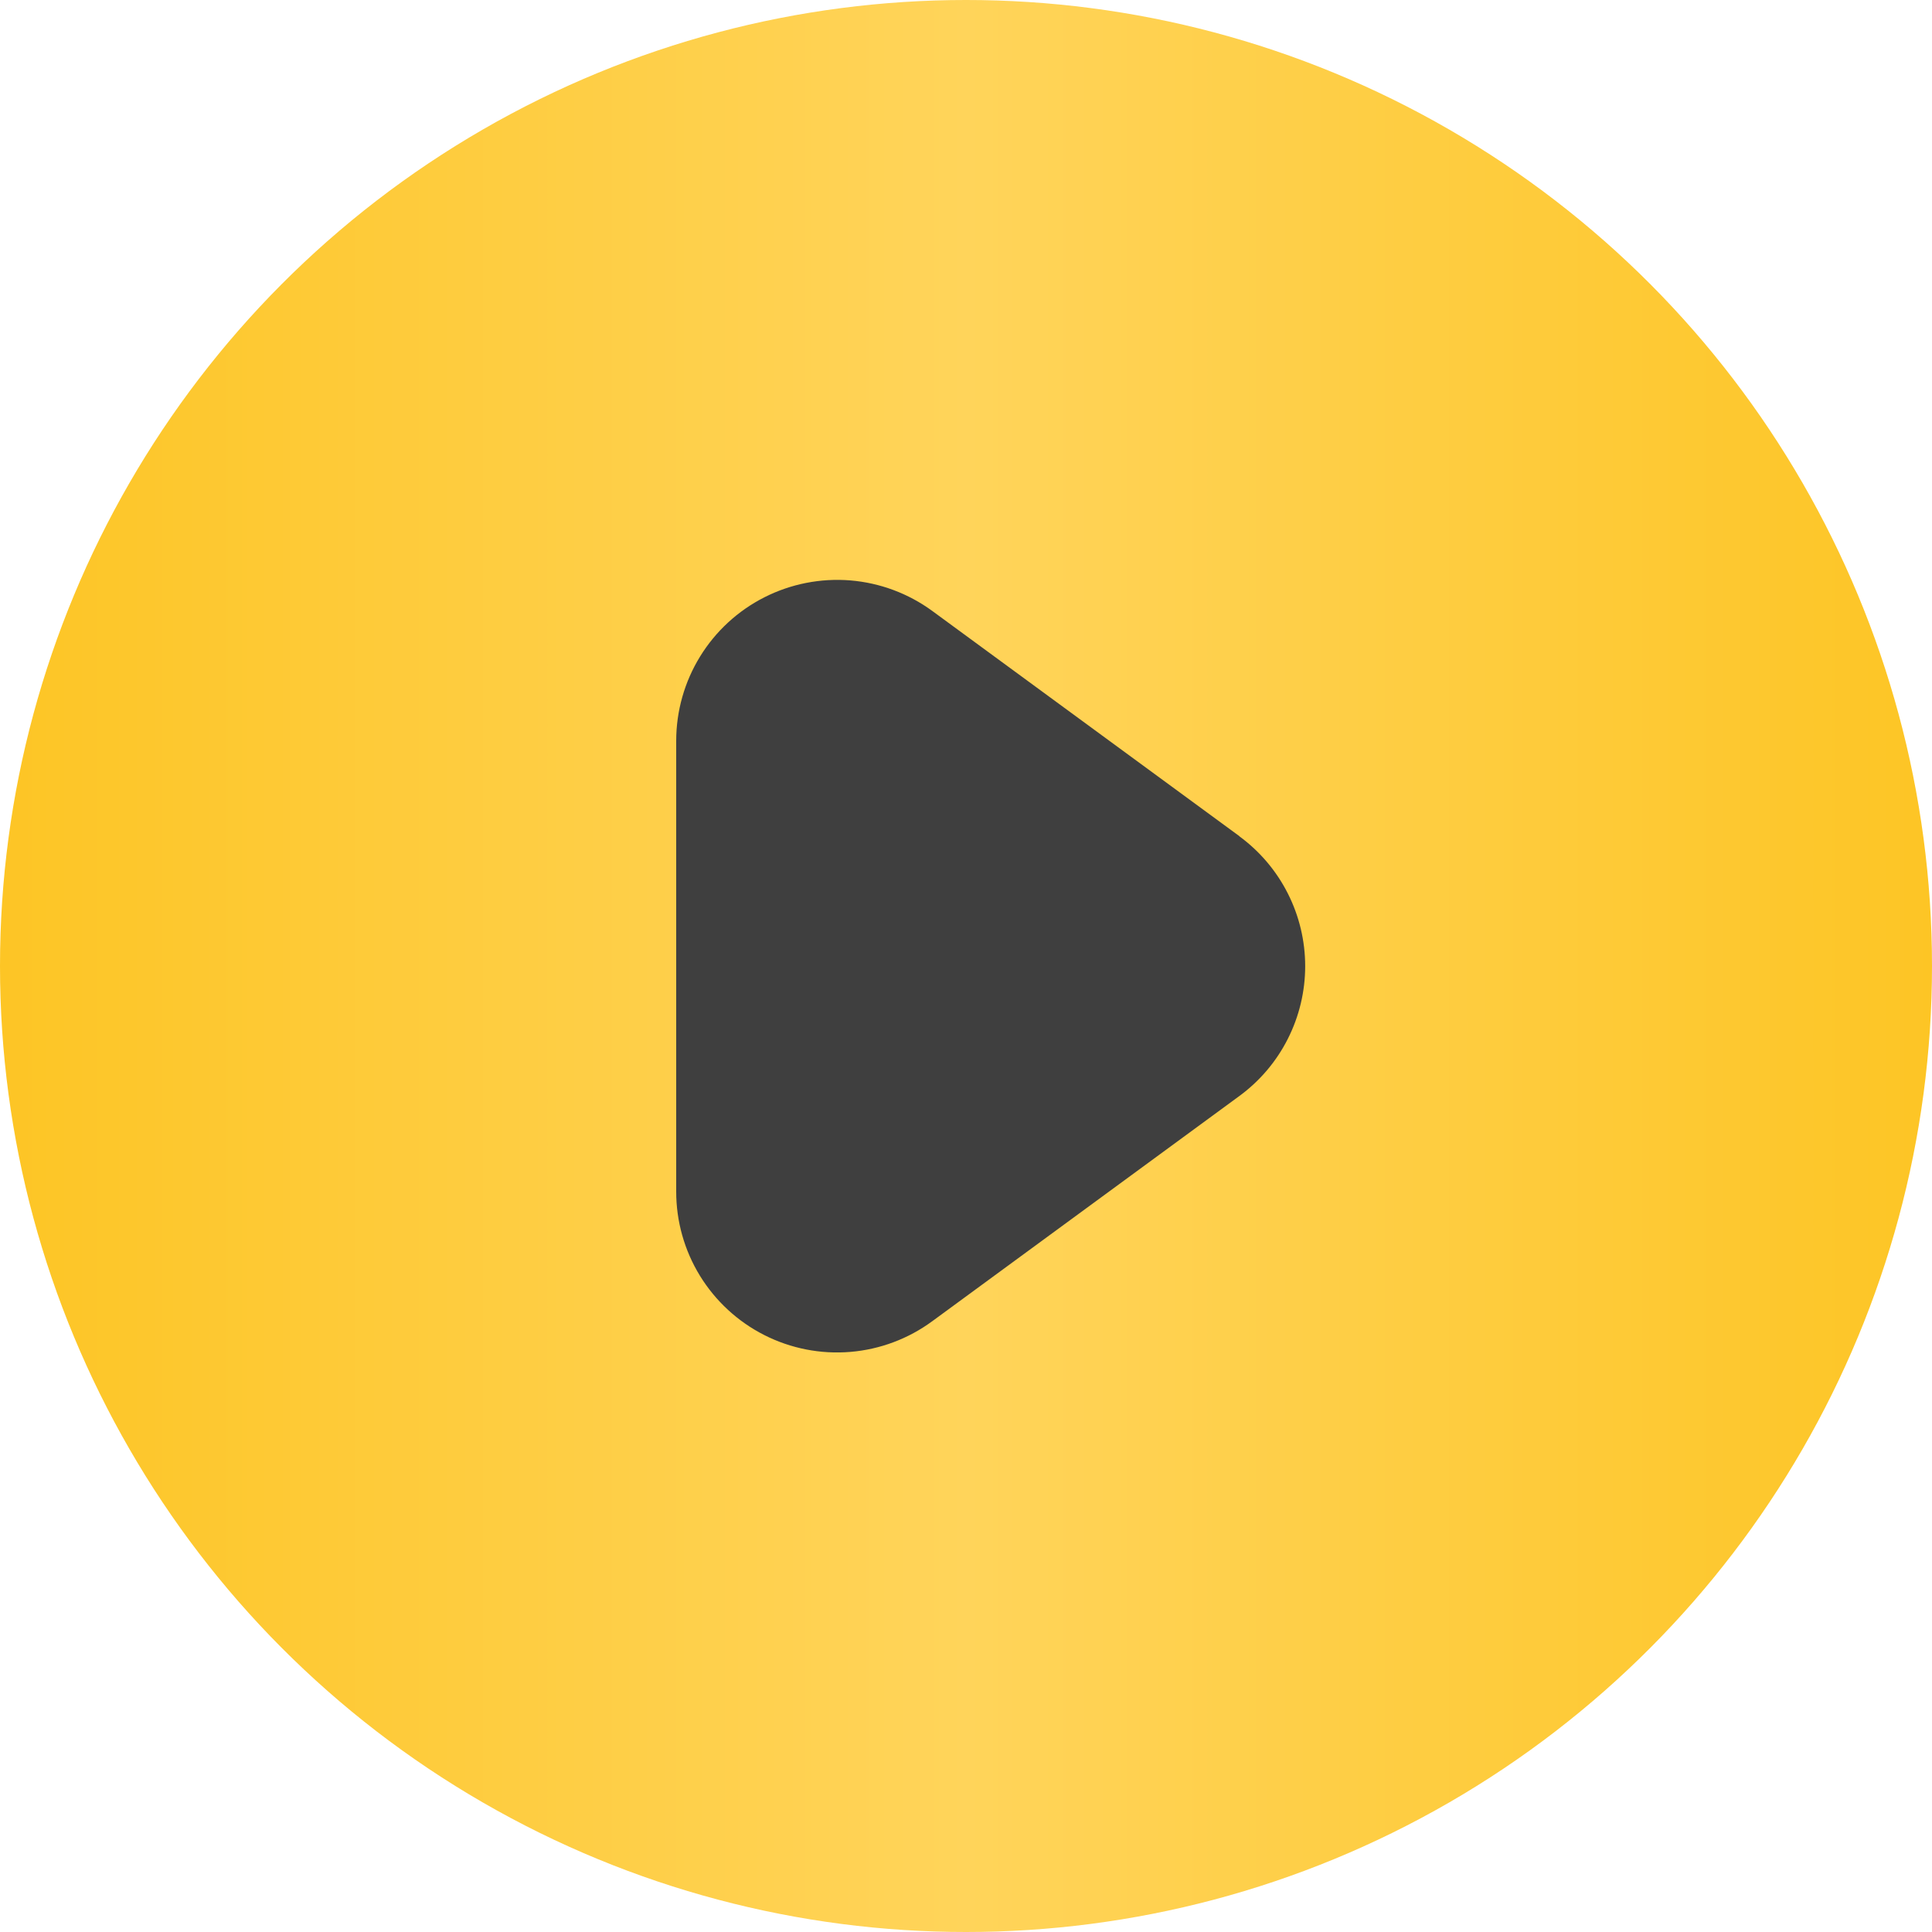
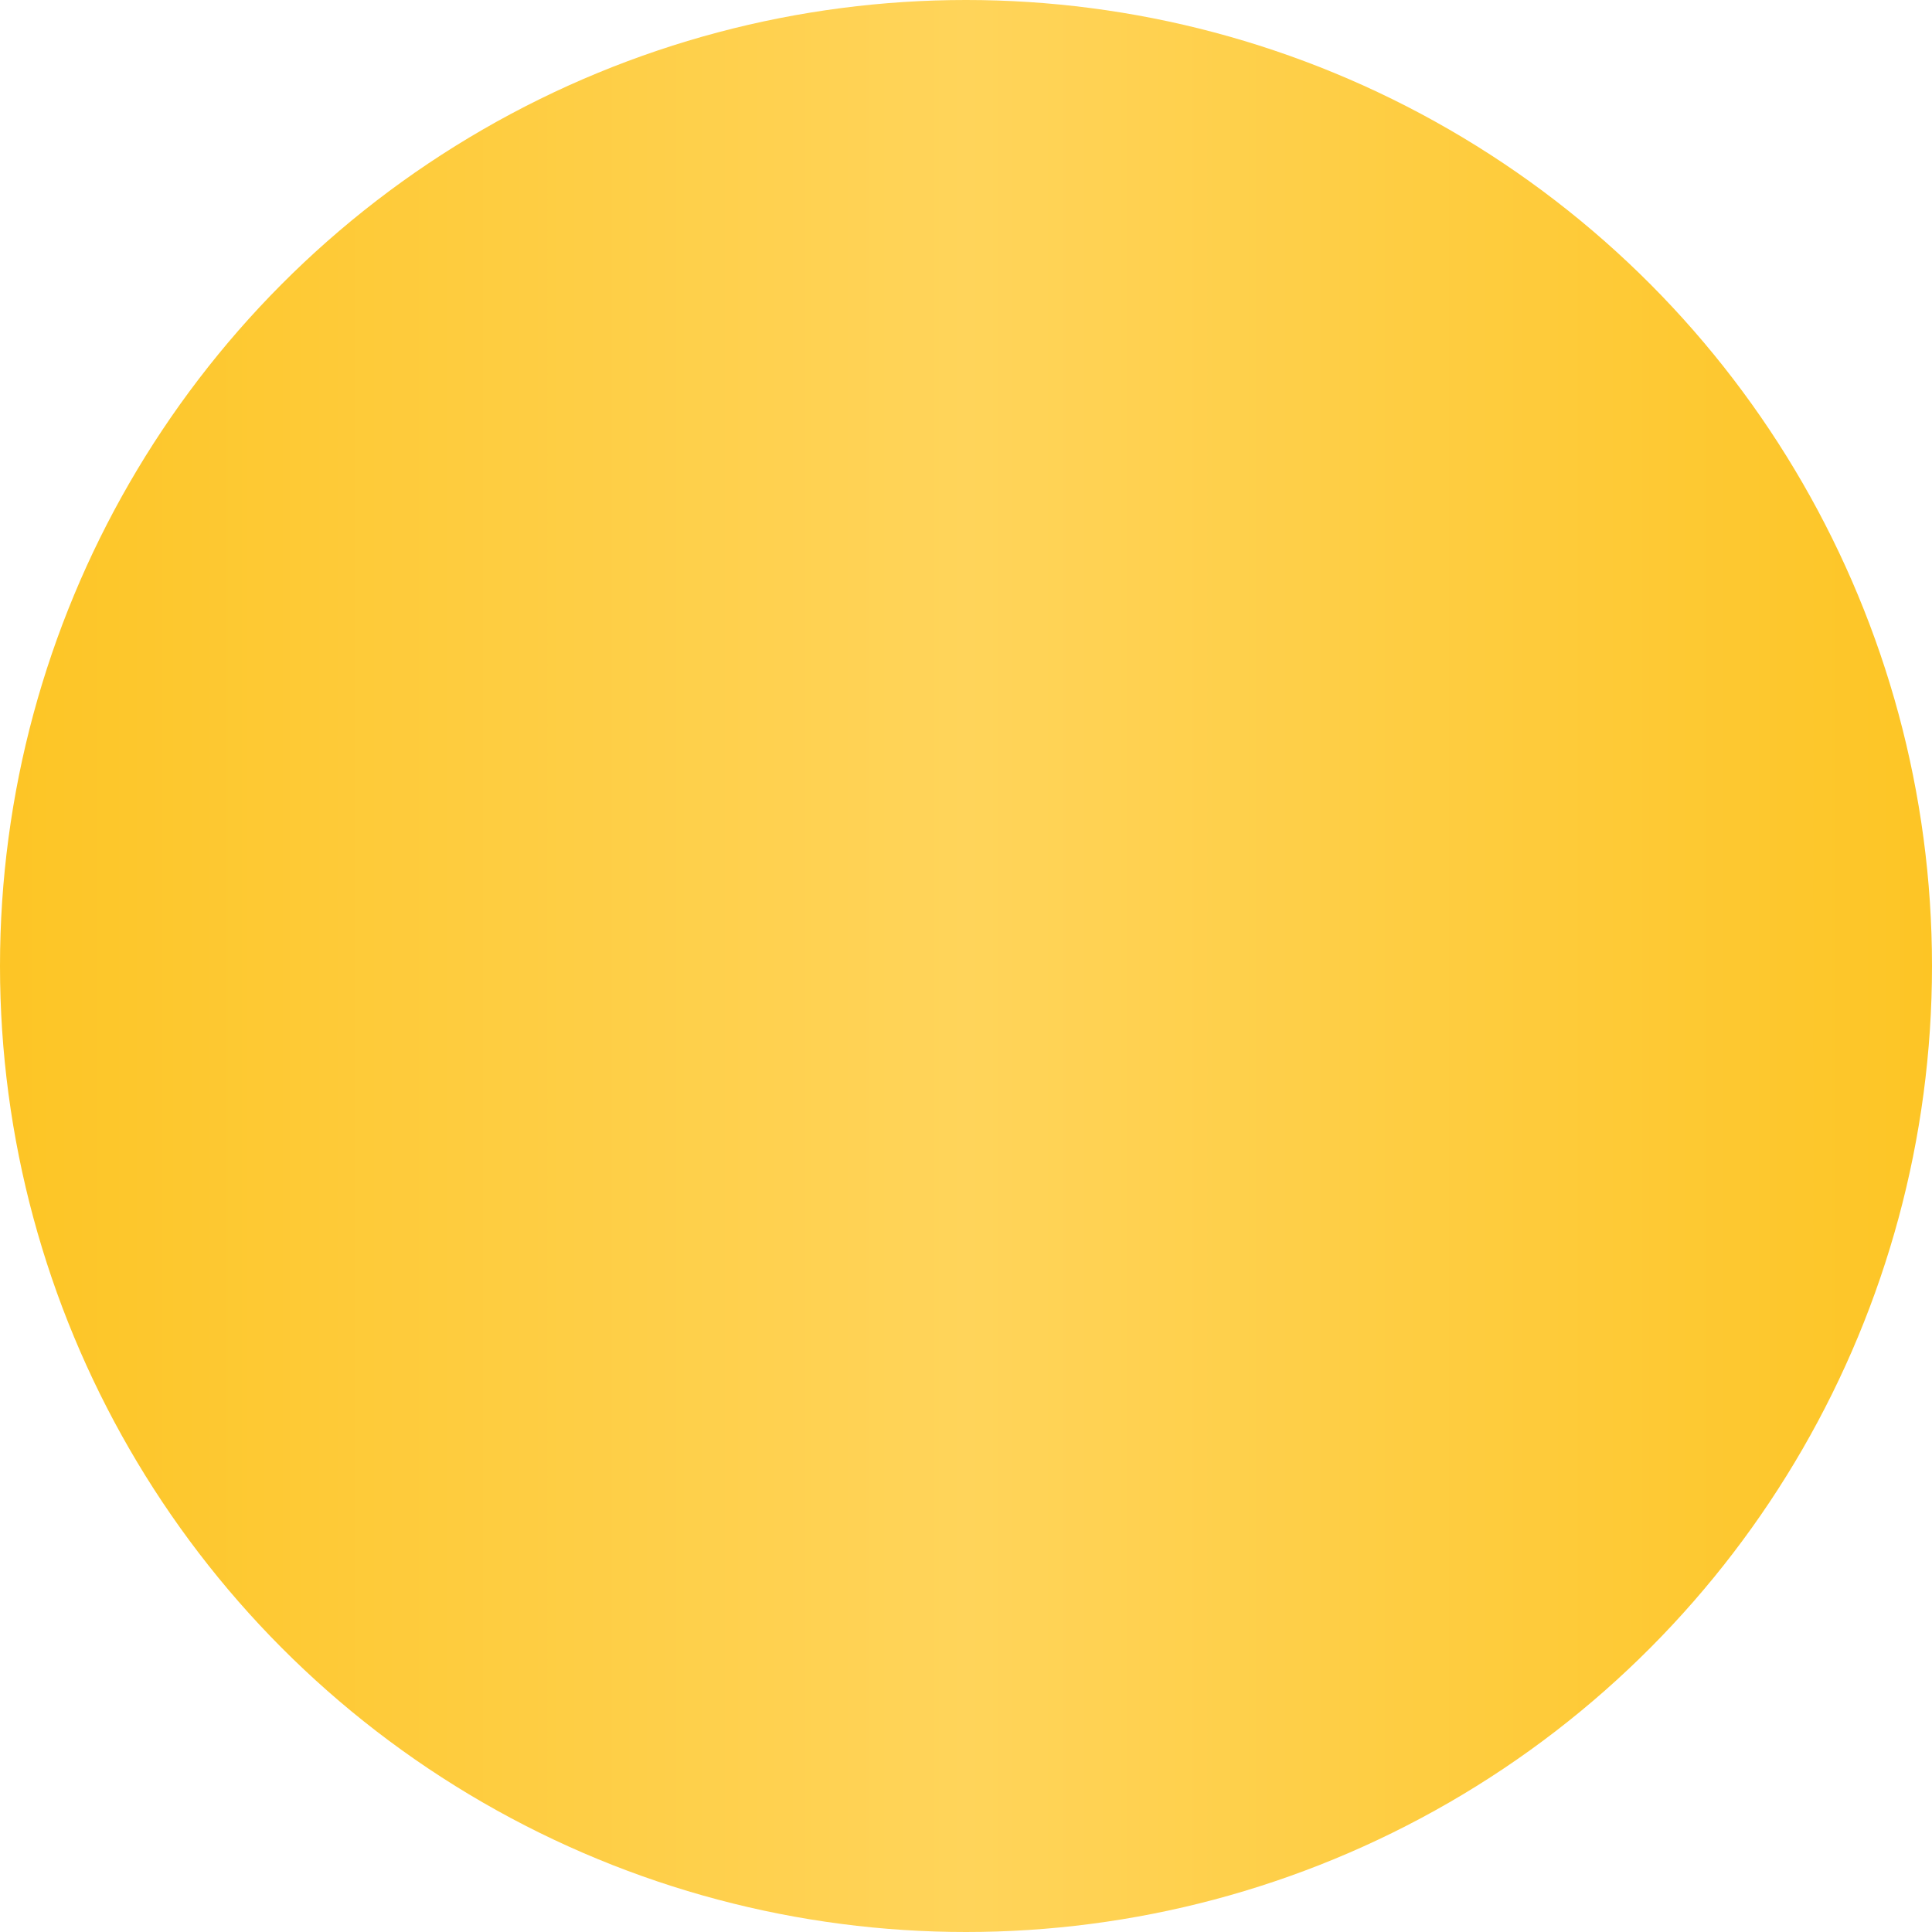
<svg xmlns="http://www.w3.org/2000/svg" width="50" height="50" viewBox="0 0 50 50" fill="none">
  <circle cx="25" cy="25" r="25" fill="url(#paint0_linear_90_178)" />
  <g clip-path="url(#clip0_90_178)">
-     <path d="M32.077 21.641L24.128 15.812C23.508 15.358 22.773 15.084 22.006 15.021C21.239 14.959 20.47 15.11 19.784 15.457C19.097 15.805 18.52 16.336 18.117 16.992C17.714 17.647 17.501 18.401 17.5 19.171V30.833C17.499 31.604 17.711 32.359 18.114 33.016C18.517 33.672 19.094 34.204 19.781 34.552C20.468 34.9 21.238 35.051 22.006 34.987C22.773 34.924 23.508 34.648 24.128 34.192L32.077 28.363C32.604 27.976 33.033 27.471 33.328 26.887C33.624 26.303 33.778 25.658 33.778 25.004C33.778 24.35 33.624 23.705 33.328 23.121C33.033 22.538 32.604 22.032 32.077 21.645V21.641Z" fill="#3F3F3F" />
+     <path d="M32.077 21.641L24.128 15.812C21.239 14.959 20.47 15.11 19.784 15.457C19.097 15.805 18.52 16.336 18.117 16.992C17.714 17.647 17.501 18.401 17.5 19.171V30.833C17.499 31.604 17.711 32.359 18.114 33.016C18.517 33.672 19.094 34.204 19.781 34.552C20.468 34.9 21.238 35.051 22.006 34.987C22.773 34.924 23.508 34.648 24.128 34.192L32.077 28.363C32.604 27.976 33.033 27.471 33.328 26.887C33.624 26.303 33.778 25.658 33.778 25.004C33.778 24.35 33.624 23.705 33.328 23.121C33.033 22.538 32.604 22.032 32.077 21.645V21.641Z" fill="#3F3F3F" />
  </g>
  <defs>
    <linearGradient id="paint0_linear_90_178" x1="2.19893e-07" y1="25.117" x2="50" y2="25.117" gradientUnits="userSpaceOnUse">
      <stop stop-color="#FDC525" />
      <stop offset="0.5" stop-color="#FFD45A" />
      <stop offset="1" stop-color="#FDC525" />
    </linearGradient>
    <clipPath id="clip0_90_178">
-       <rect width="20" height="20" fill="white" transform="translate(15 15)" />
-     </clipPath>
+       </clipPath>
  </defs>
</svg>